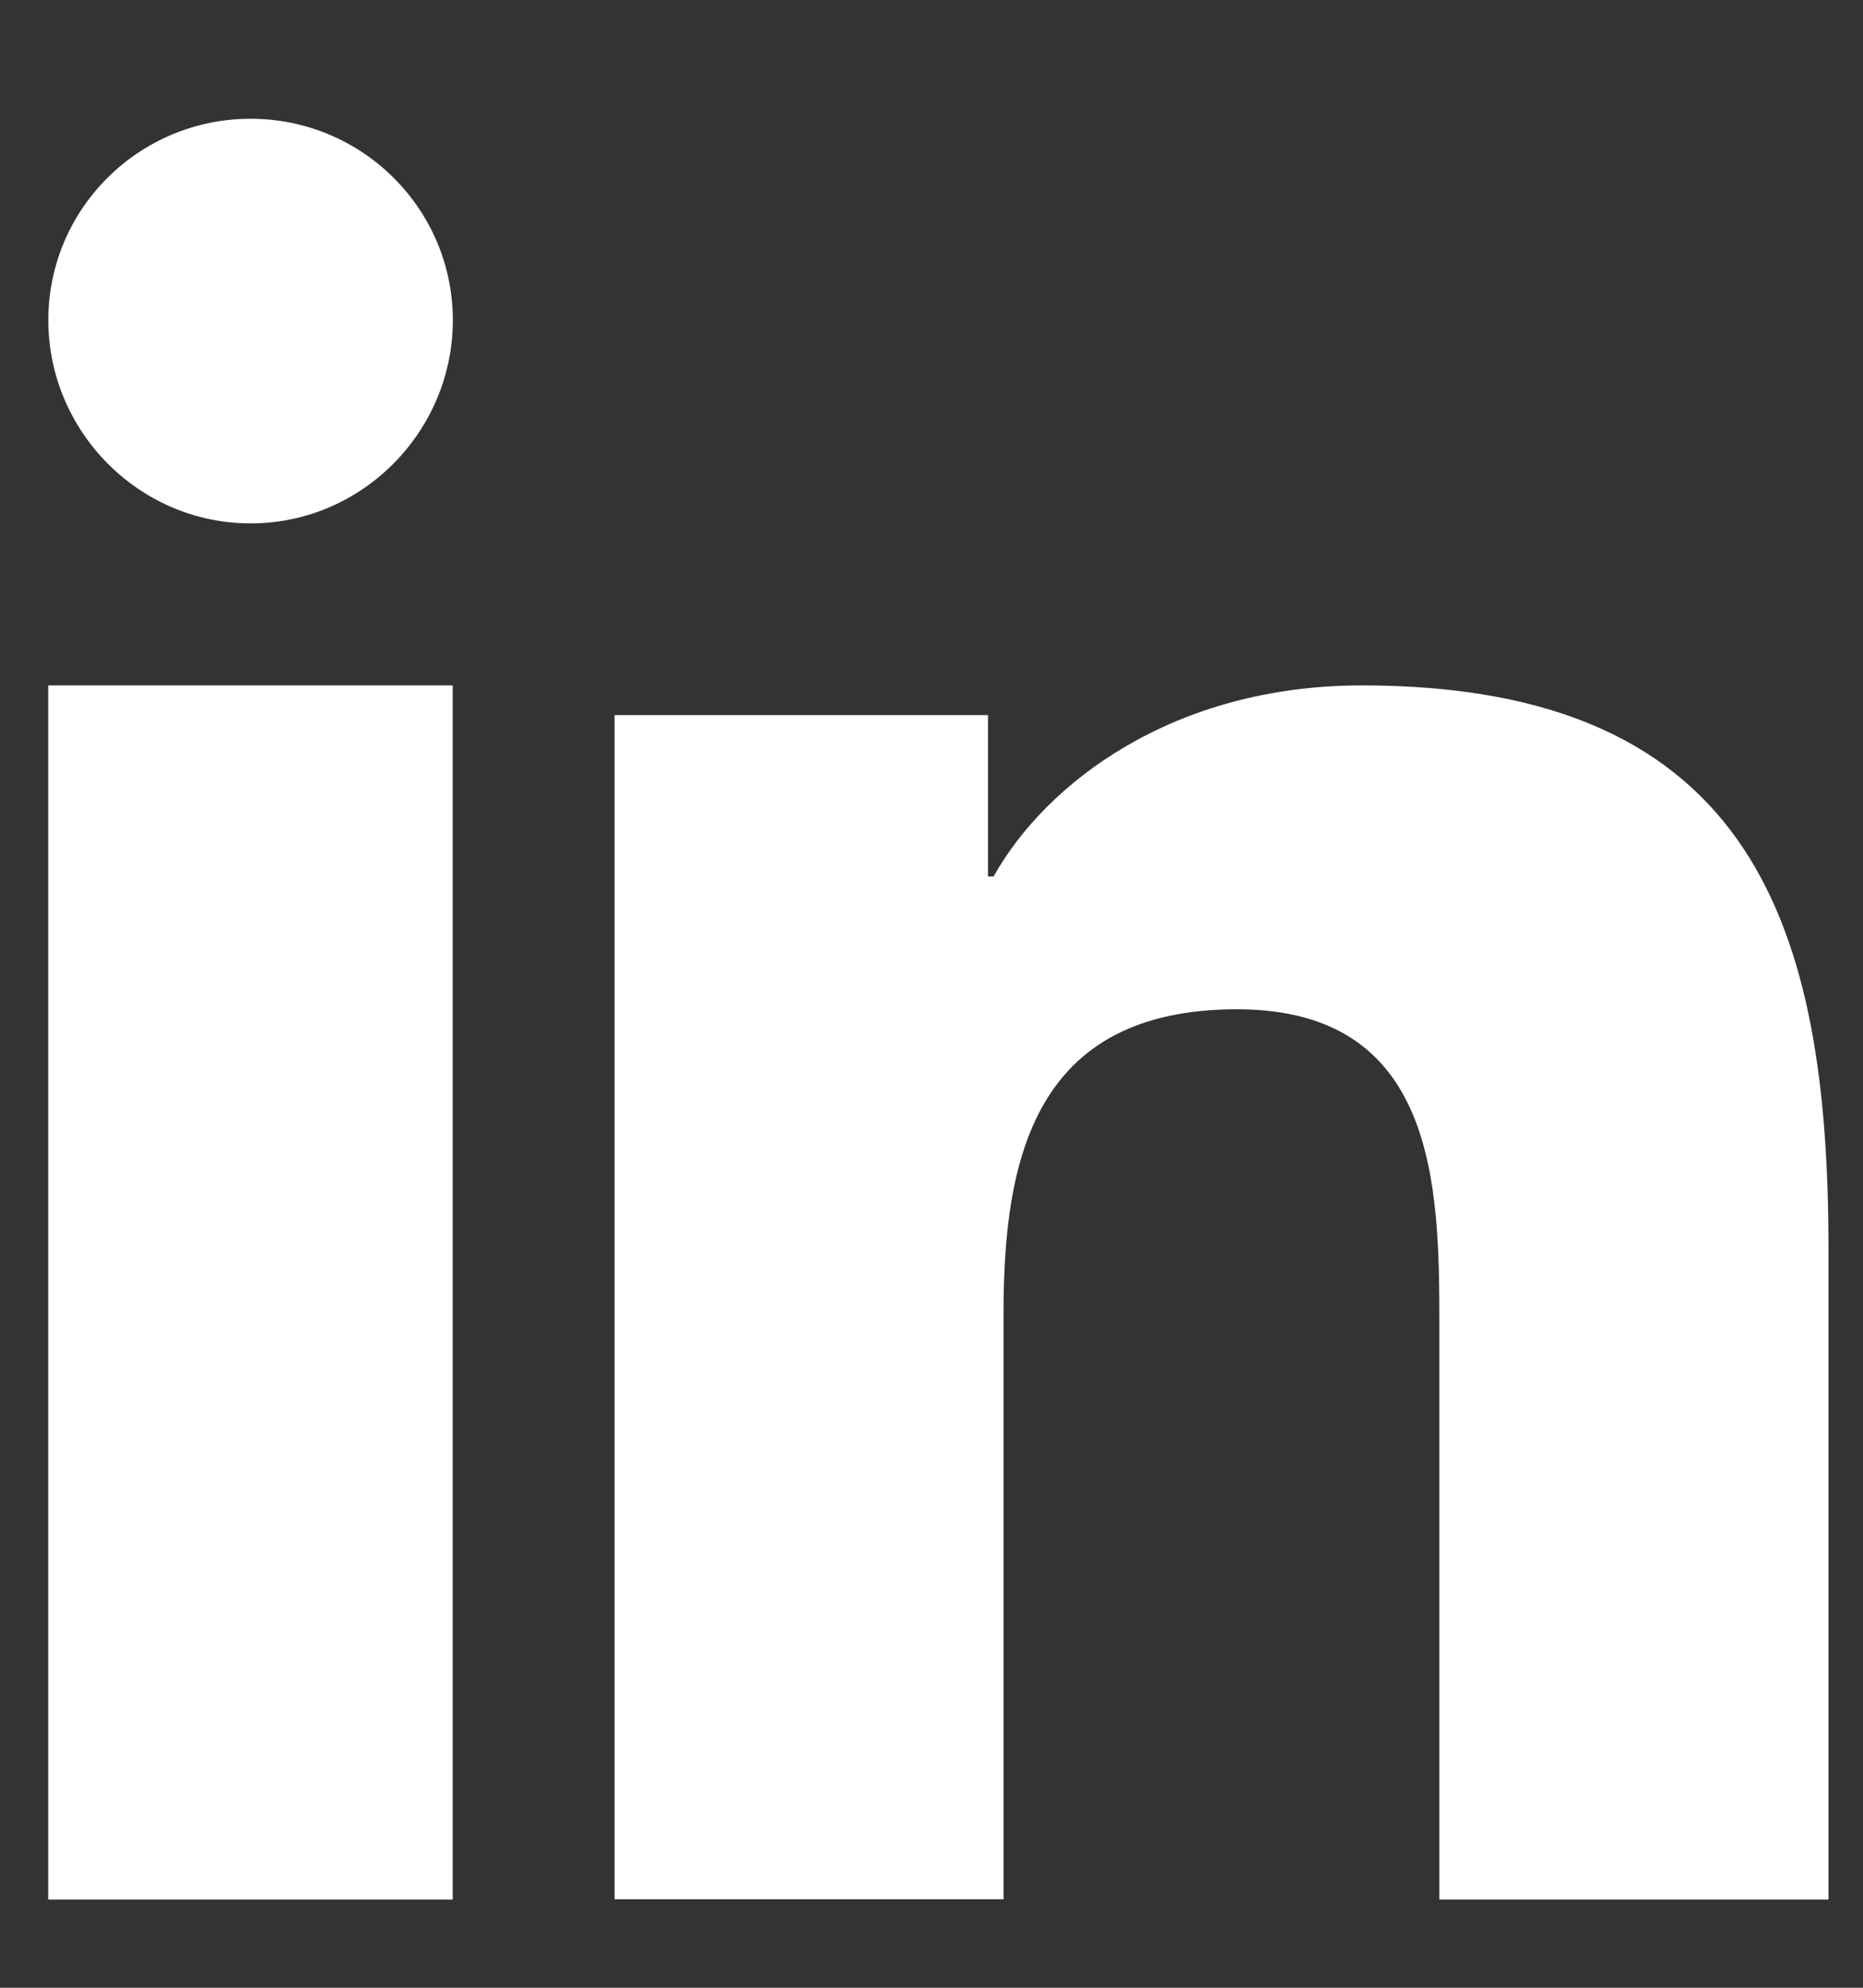
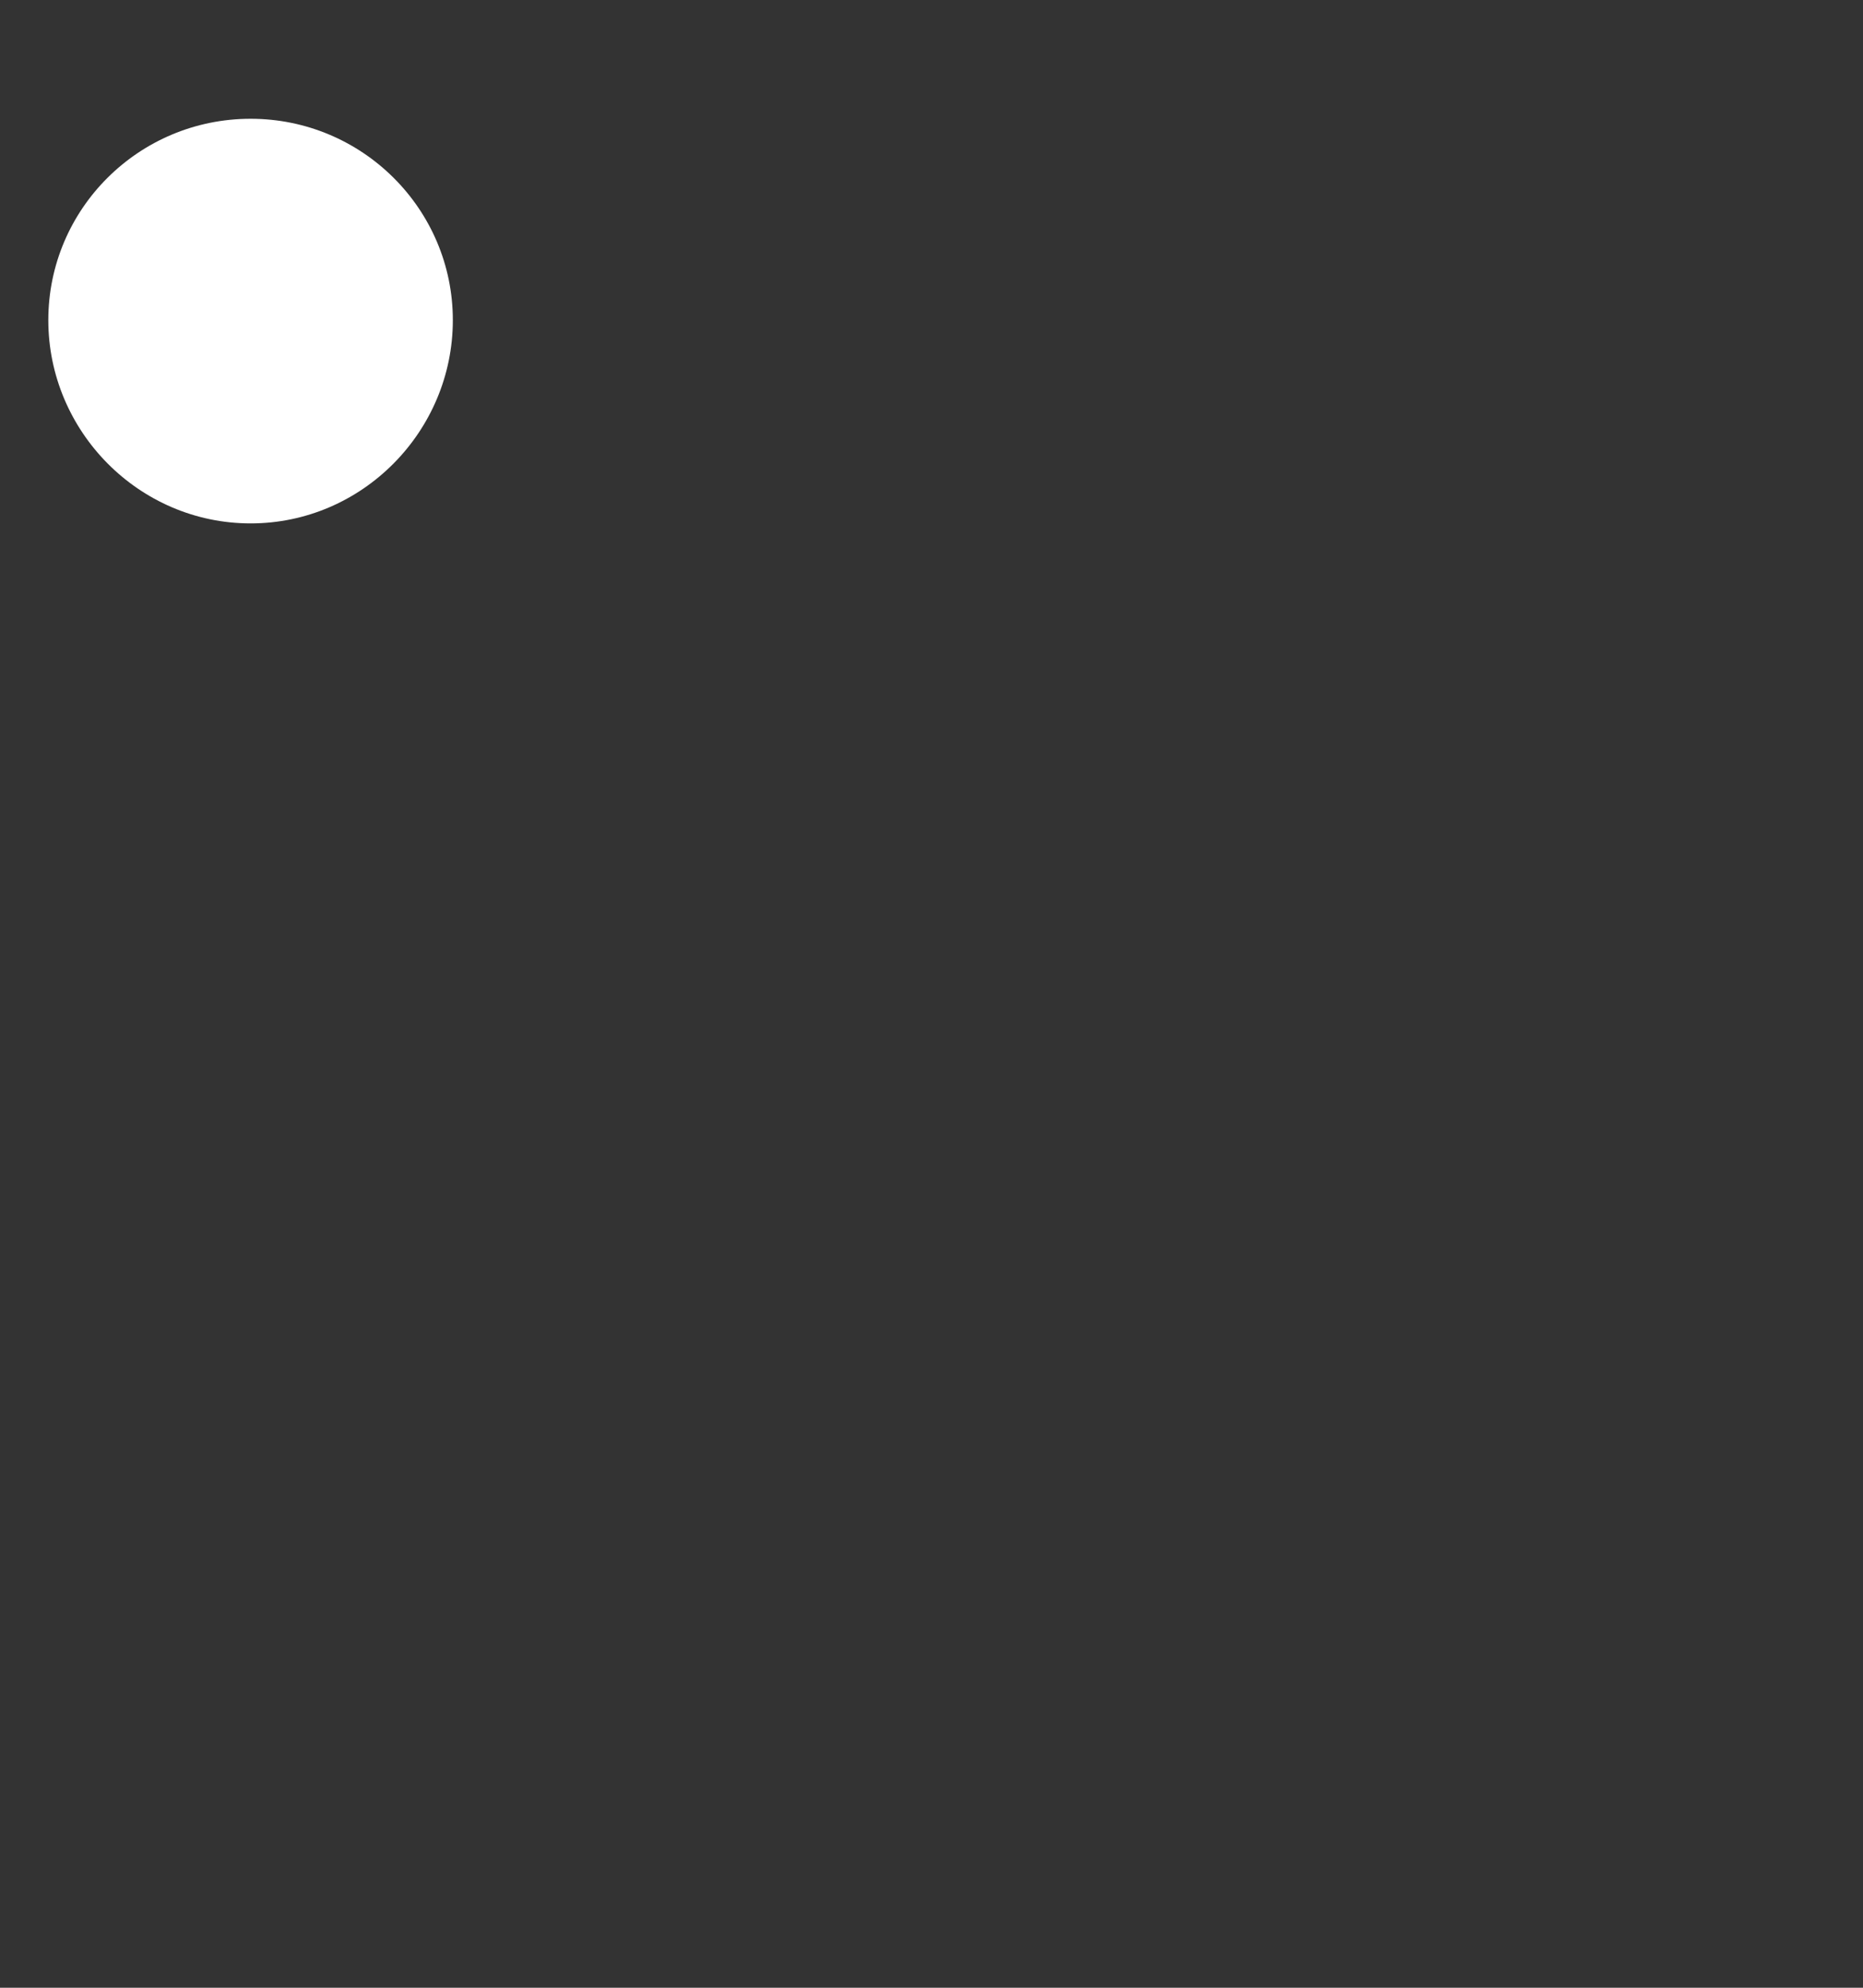
<svg xmlns="http://www.w3.org/2000/svg" width="15" height="16" viewBox="0 0 15 16" fill="none">
  <rect x="0" y="0" width="15" height="16" fill="#333333" stroke="none" />
-   <path d="M14.718 15.288L14.722 15.288V10.052C14.722 7.49 14.138 5.517 10.966 5.517C9.441 5.517 8.418 6.307 8 7.055H7.955V5.756H4.948V15.288H8.08V10.569C8.08 9.326 8.329 8.124 9.959 8.124C11.565 8.124 11.589 9.543 11.589 10.649V15.29H14.718V15.288Z" fill="white" />
-   <path d="M3.645 5.517H0.388V15.29H3.645V5.517Z" fill="white" />
  <path d="M2.018 0.956C1.118 0.956 0.389 1.682 0.389 2.577C0.389 3.472 1.119 4.213 2.018 4.213C2.917 4.213 3.646 3.472 3.646 2.577C3.646 1.682 2.916 0.956 2.018 0.956Z" fill="white" />
</svg>